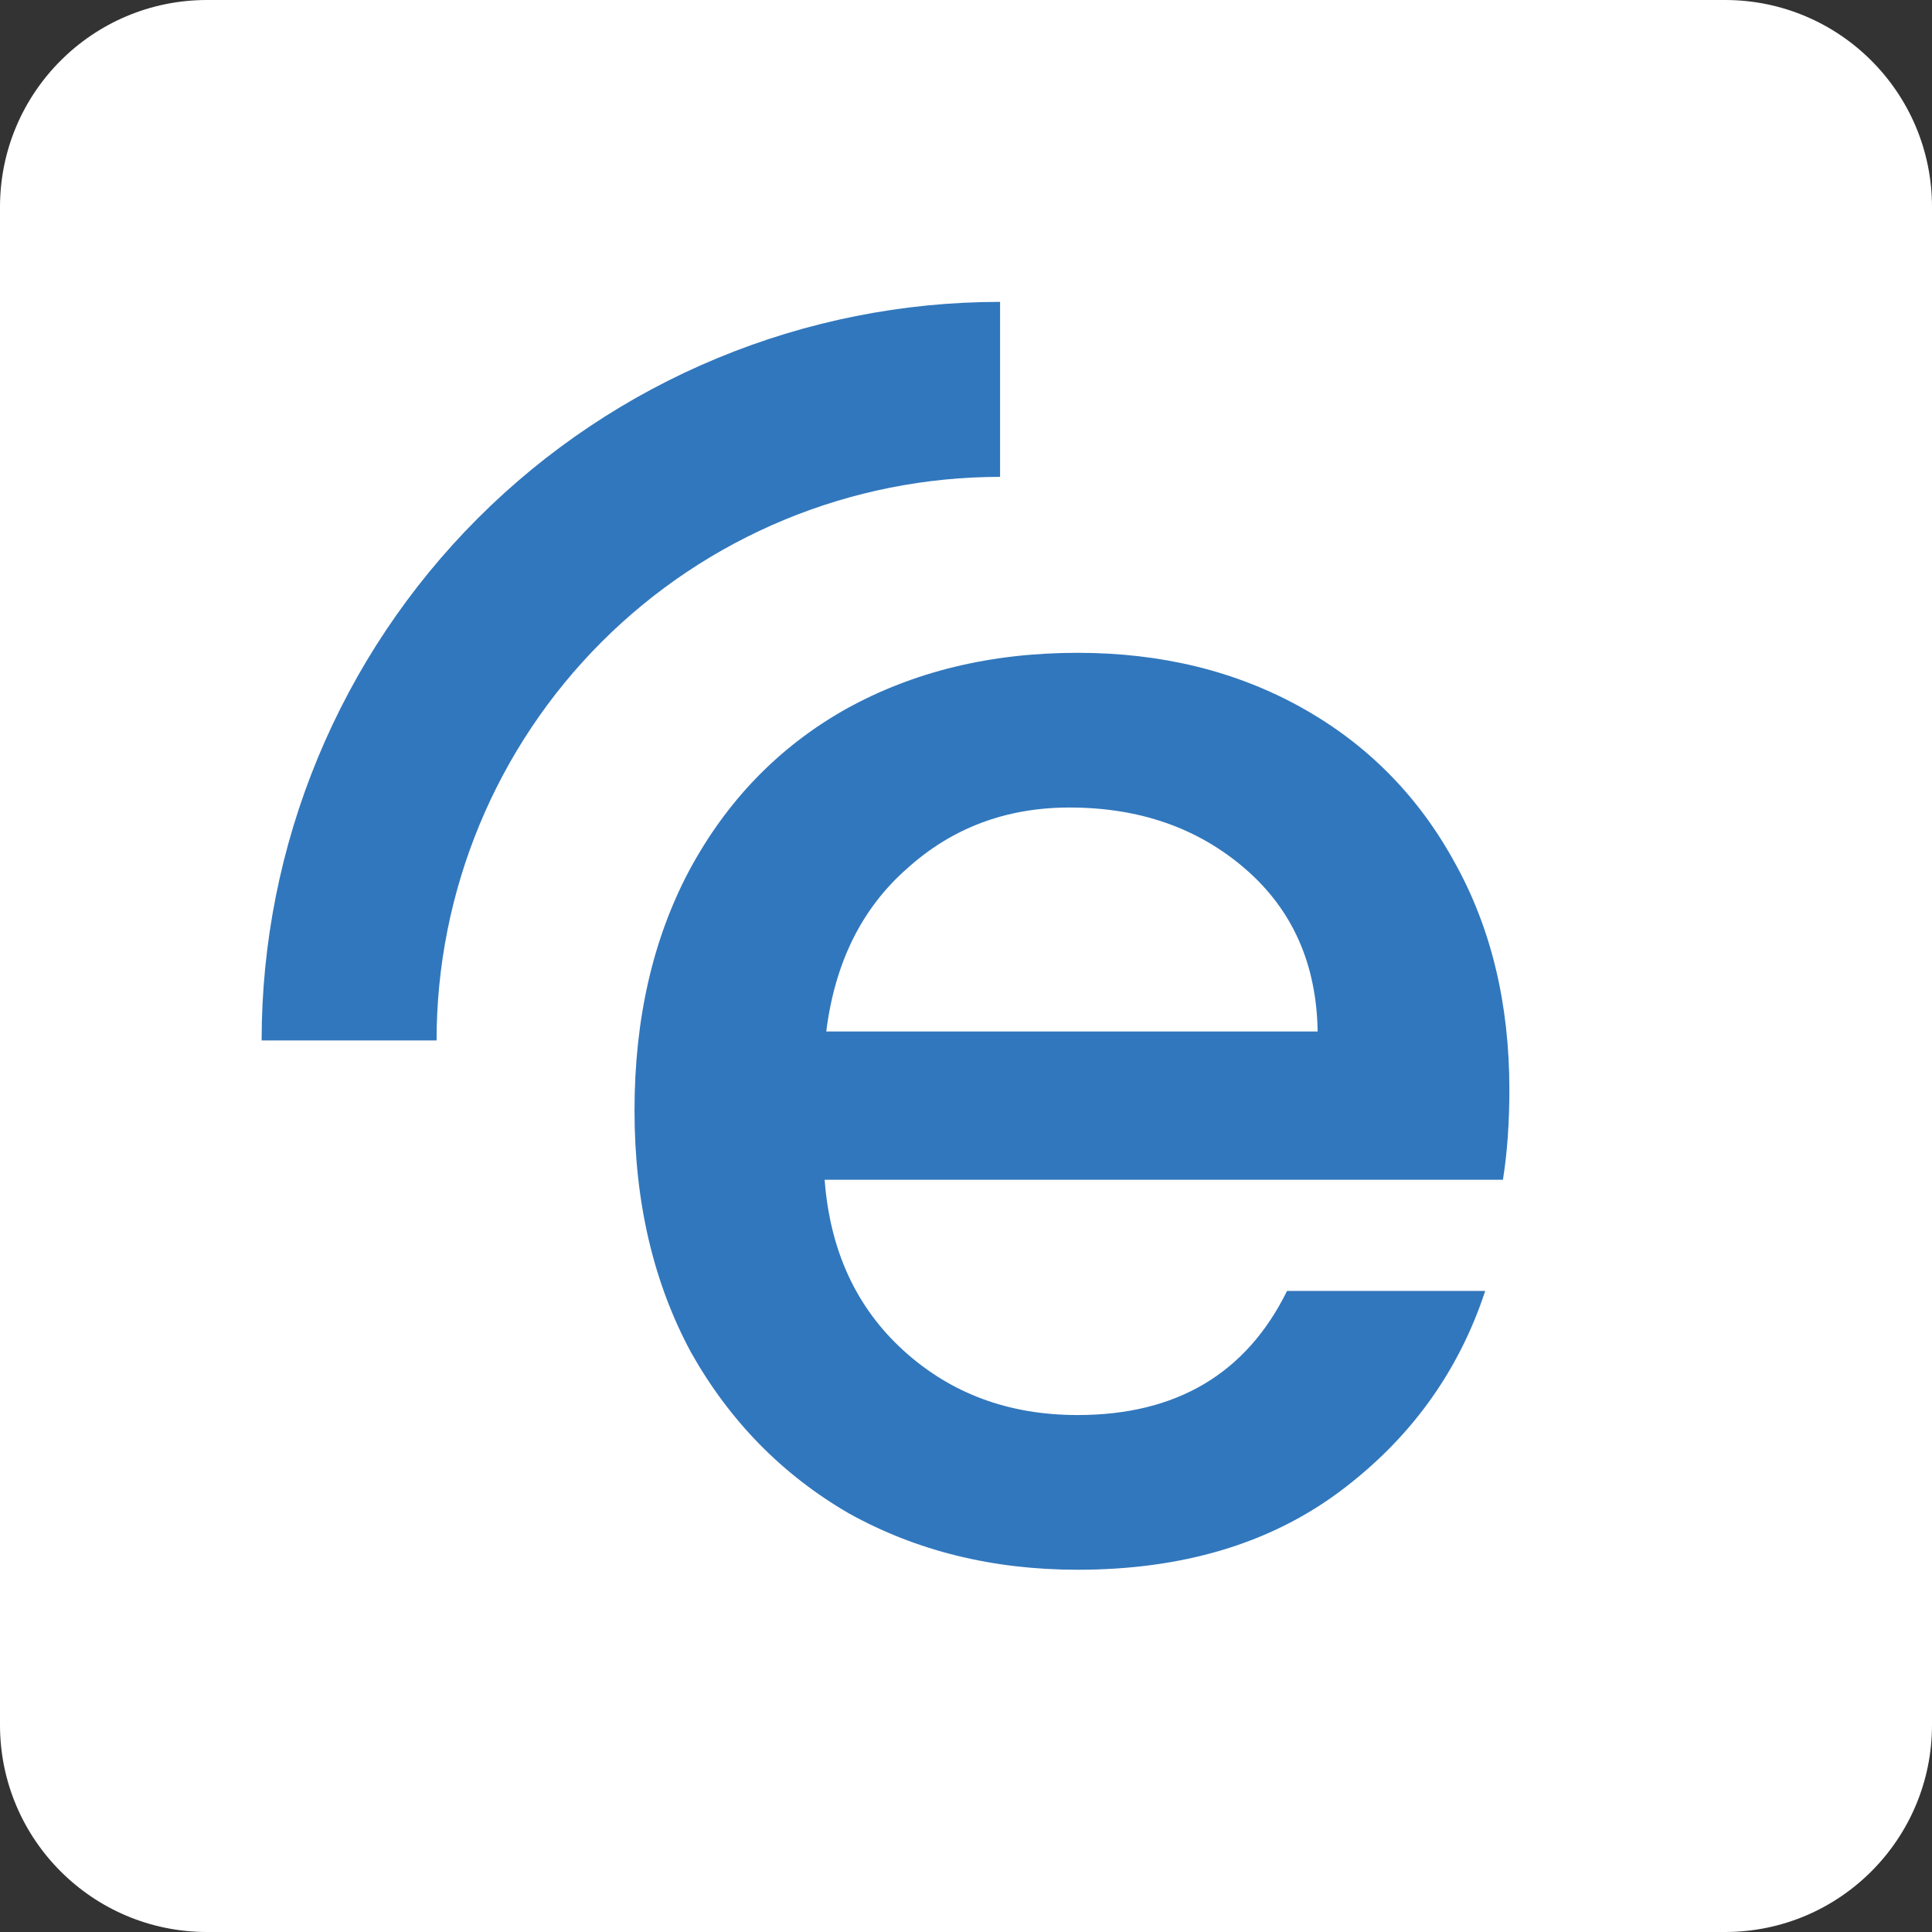
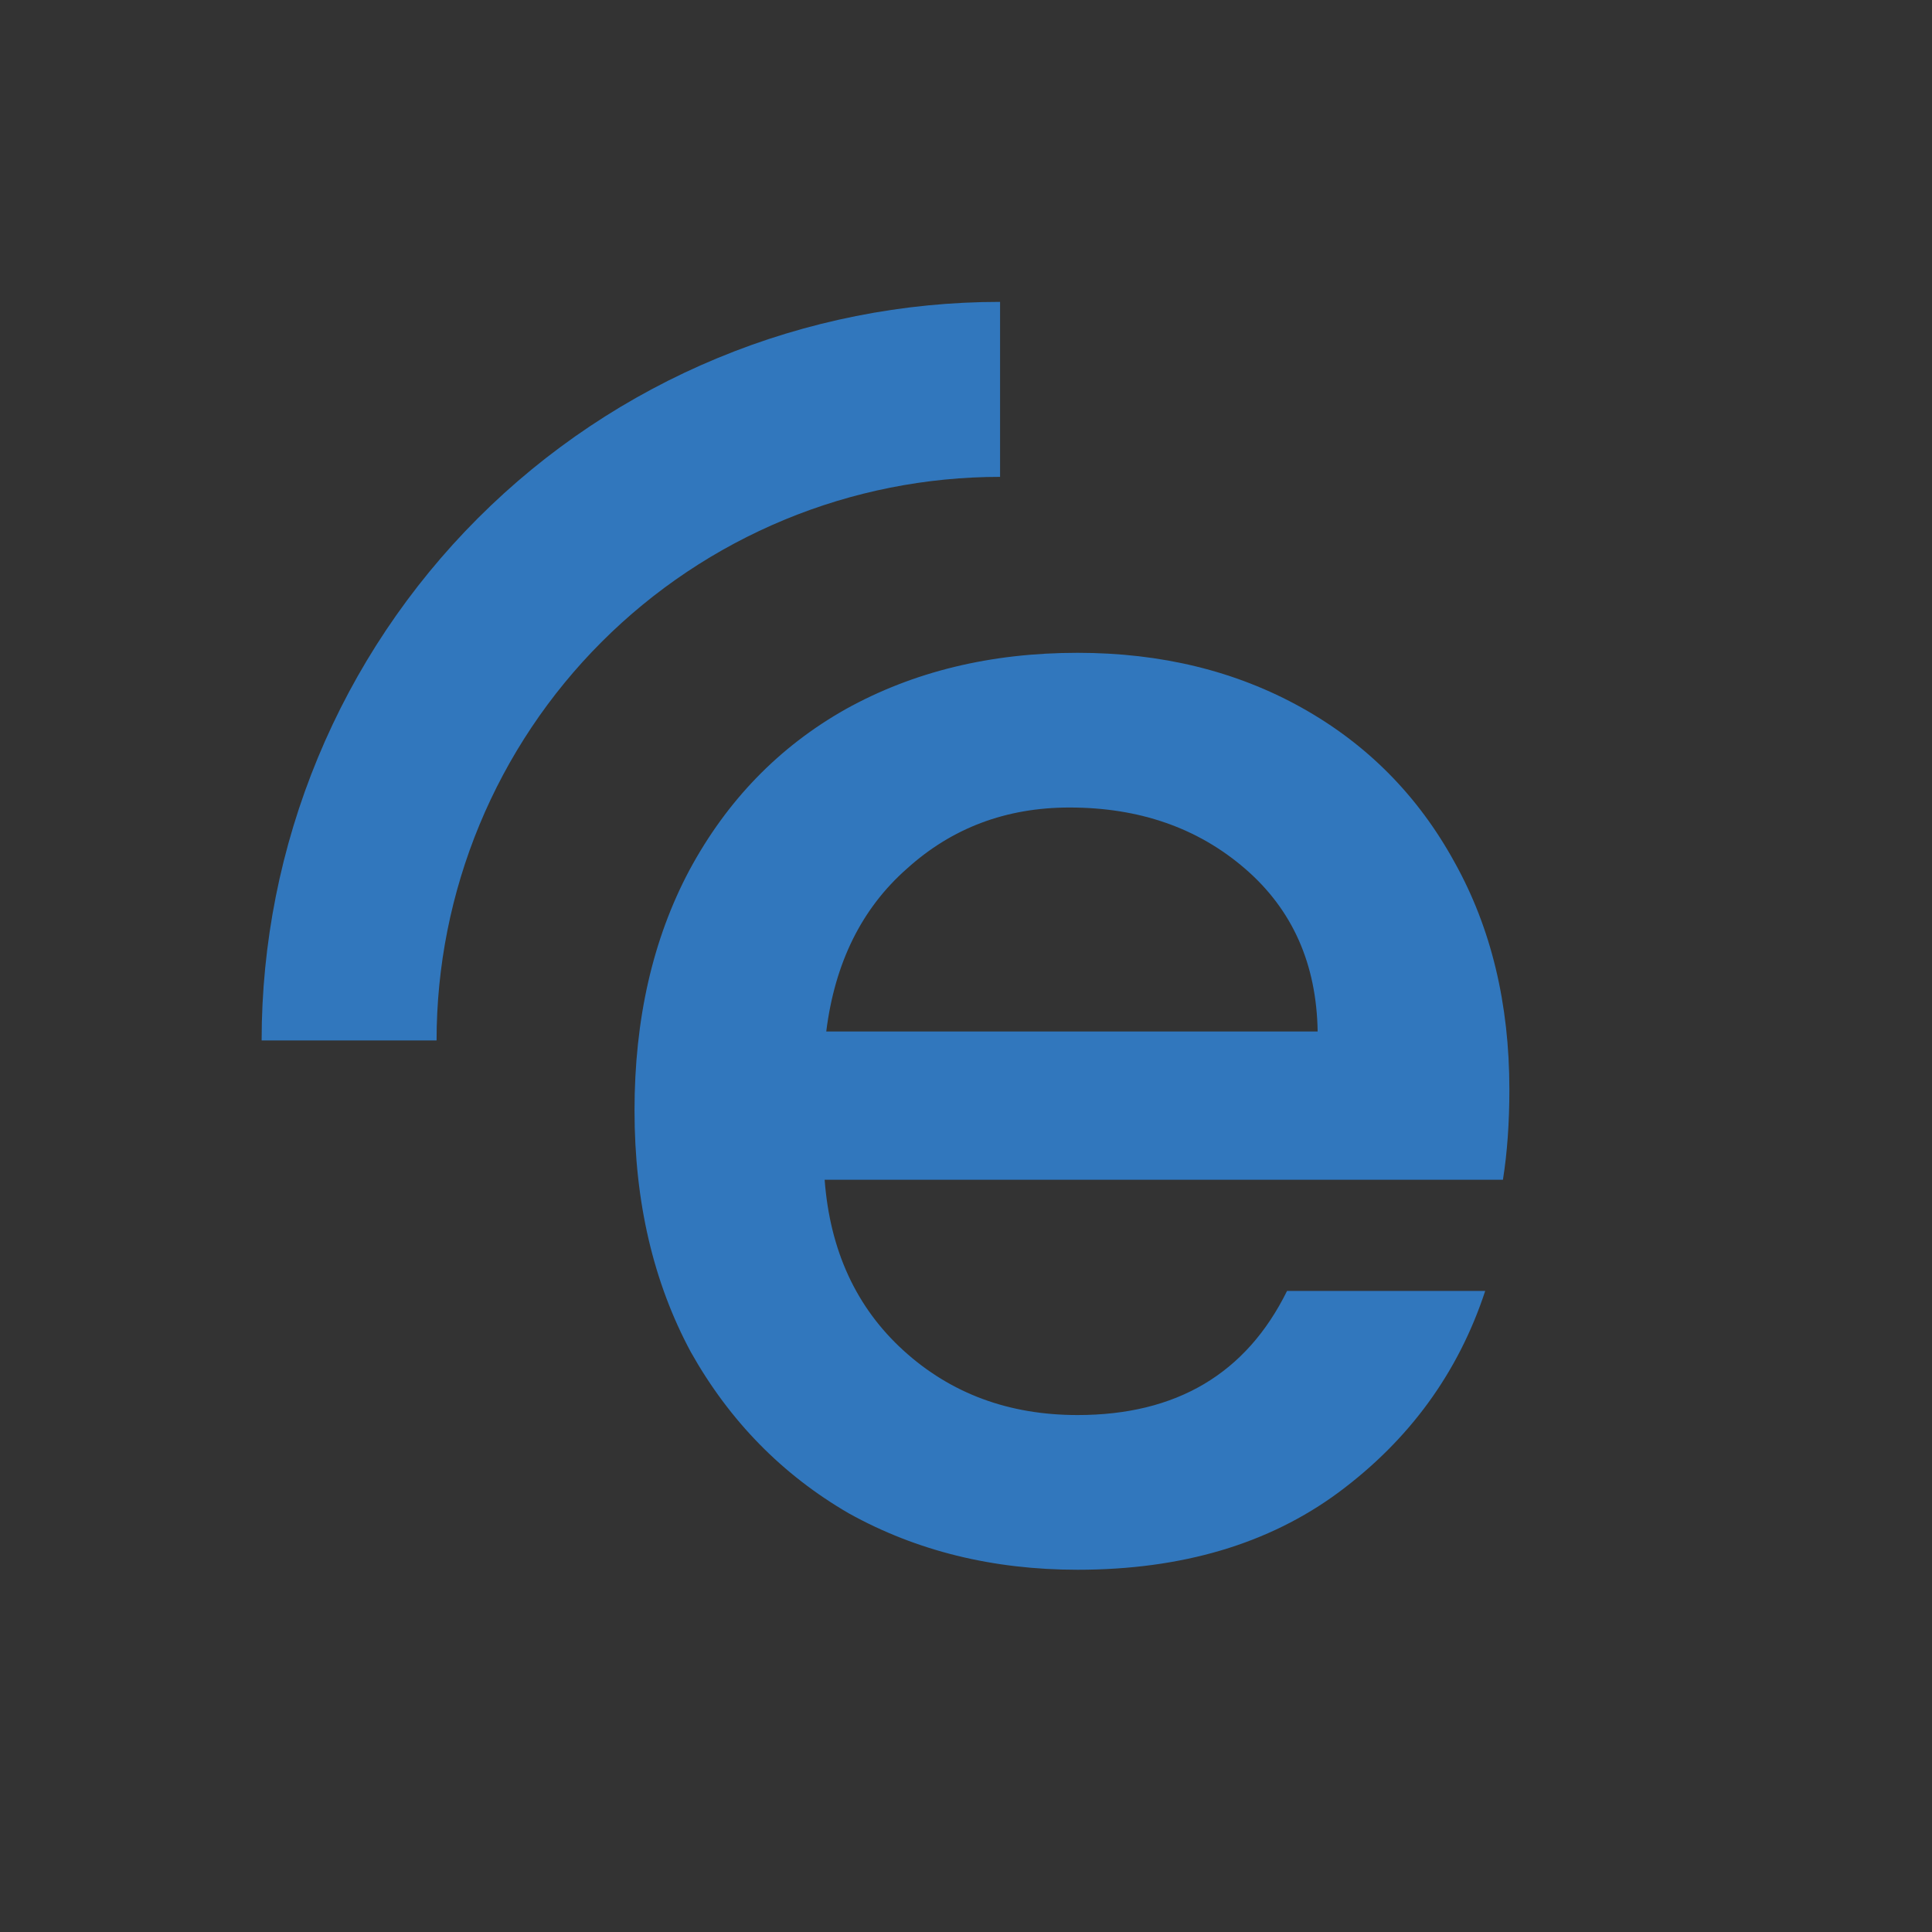
<svg xmlns="http://www.w3.org/2000/svg" width="96" height="96" viewBox="0 0 96 96" fill="none">
  <rect x="0" y="0" width="96" height="96" fill="#333333" stroke="none" />
-   <path d="M0 10.286C0 4.605 4.605 0 10.286 0H85.714C91.395 0 96 4.605 96 10.286V85.714C96 91.395 91.395 96 85.714 96H10.286C4.605 96 0 91.395 0 85.714V10.286Z" fill="white" />
-   <path fill-rule="evenodd" clip-rule="evenodd" d="M35.651 17.794C40.103 15.949 44.874 15 49.693 15V23.695C46.016 23.695 42.375 24.419 38.978 25.827C35.581 27.234 32.494 29.297 29.894 31.898C27.294 34.498 25.232 37.586 23.825 40.983C22.418 44.381 21.693 48.023 21.693 51.7H13C13 46.881 13.949 42.108 15.793 37.656C17.637 33.203 20.34 29.157 23.747 25.749C27.154 22.341 31.199 19.638 35.651 17.794ZM74.68 58.622C74.893 57.288 75 55.793 75 54.138C75 49.867 74.093 46.104 72.278 42.848C70.463 39.538 67.928 36.976 64.673 35.161C61.417 33.346 57.708 32.438 53.545 32.438C49.222 32.438 45.379 33.372 42.016 35.241C38.707 37.109 36.119 39.778 34.251 43.248C32.436 46.665 31.529 50.642 31.529 55.179C31.529 59.717 32.463 63.72 34.331 67.19C36.252 70.607 38.867 73.276 42.176 75.197C45.539 77.066 49.328 78 53.545 78C58.722 78 63.045 76.719 66.514 74.156C70.036 71.541 72.465 68.204 73.799 64.147H63.952C61.924 68.258 58.455 70.313 53.545 70.313C50.129 70.313 47.247 69.245 44.898 67.11C42.55 64.975 41.242 62.145 40.976 58.622H74.68ZM61.871 43.168C64.219 45.197 65.42 47.892 65.473 51.255H41.056C41.483 47.839 42.817 45.143 45.059 43.168C47.3 41.139 49.995 40.125 53.144 40.125C56.614 40.125 59.522 41.139 61.871 43.168Z" fill="#3177BD" />
+   <path fill-rule="evenodd" clip-rule="evenodd" d="M35.651 17.794C40.103 15.949 44.874 15 49.693 15V23.695C46.016 23.695 42.375 24.419 38.978 25.827C35.581 27.234 32.494 29.297 29.894 31.898C27.294 34.498 25.232 37.586 23.825 40.983C22.418 44.381 21.693 48.023 21.693 51.7H13C13 46.881 13.949 42.108 15.793 37.656C17.637 33.203 20.34 29.157 23.747 25.749C27.154 22.341 31.199 19.638 35.651 17.794M74.68 58.622C74.893 57.288 75 55.793 75 54.138C75 49.867 74.093 46.104 72.278 42.848C70.463 39.538 67.928 36.976 64.673 35.161C61.417 33.346 57.708 32.438 53.545 32.438C49.222 32.438 45.379 33.372 42.016 35.241C38.707 37.109 36.119 39.778 34.251 43.248C32.436 46.665 31.529 50.642 31.529 55.179C31.529 59.717 32.463 63.72 34.331 67.19C36.252 70.607 38.867 73.276 42.176 75.197C45.539 77.066 49.328 78 53.545 78C58.722 78 63.045 76.719 66.514 74.156C70.036 71.541 72.465 68.204 73.799 64.147H63.952C61.924 68.258 58.455 70.313 53.545 70.313C50.129 70.313 47.247 69.245 44.898 67.11C42.55 64.975 41.242 62.145 40.976 58.622H74.68ZM61.871 43.168C64.219 45.197 65.42 47.892 65.473 51.255H41.056C41.483 47.839 42.817 45.143 45.059 43.168C47.3 41.139 49.995 40.125 53.144 40.125C56.614 40.125 59.522 41.139 61.871 43.168Z" fill="#3177BD" />
</svg>